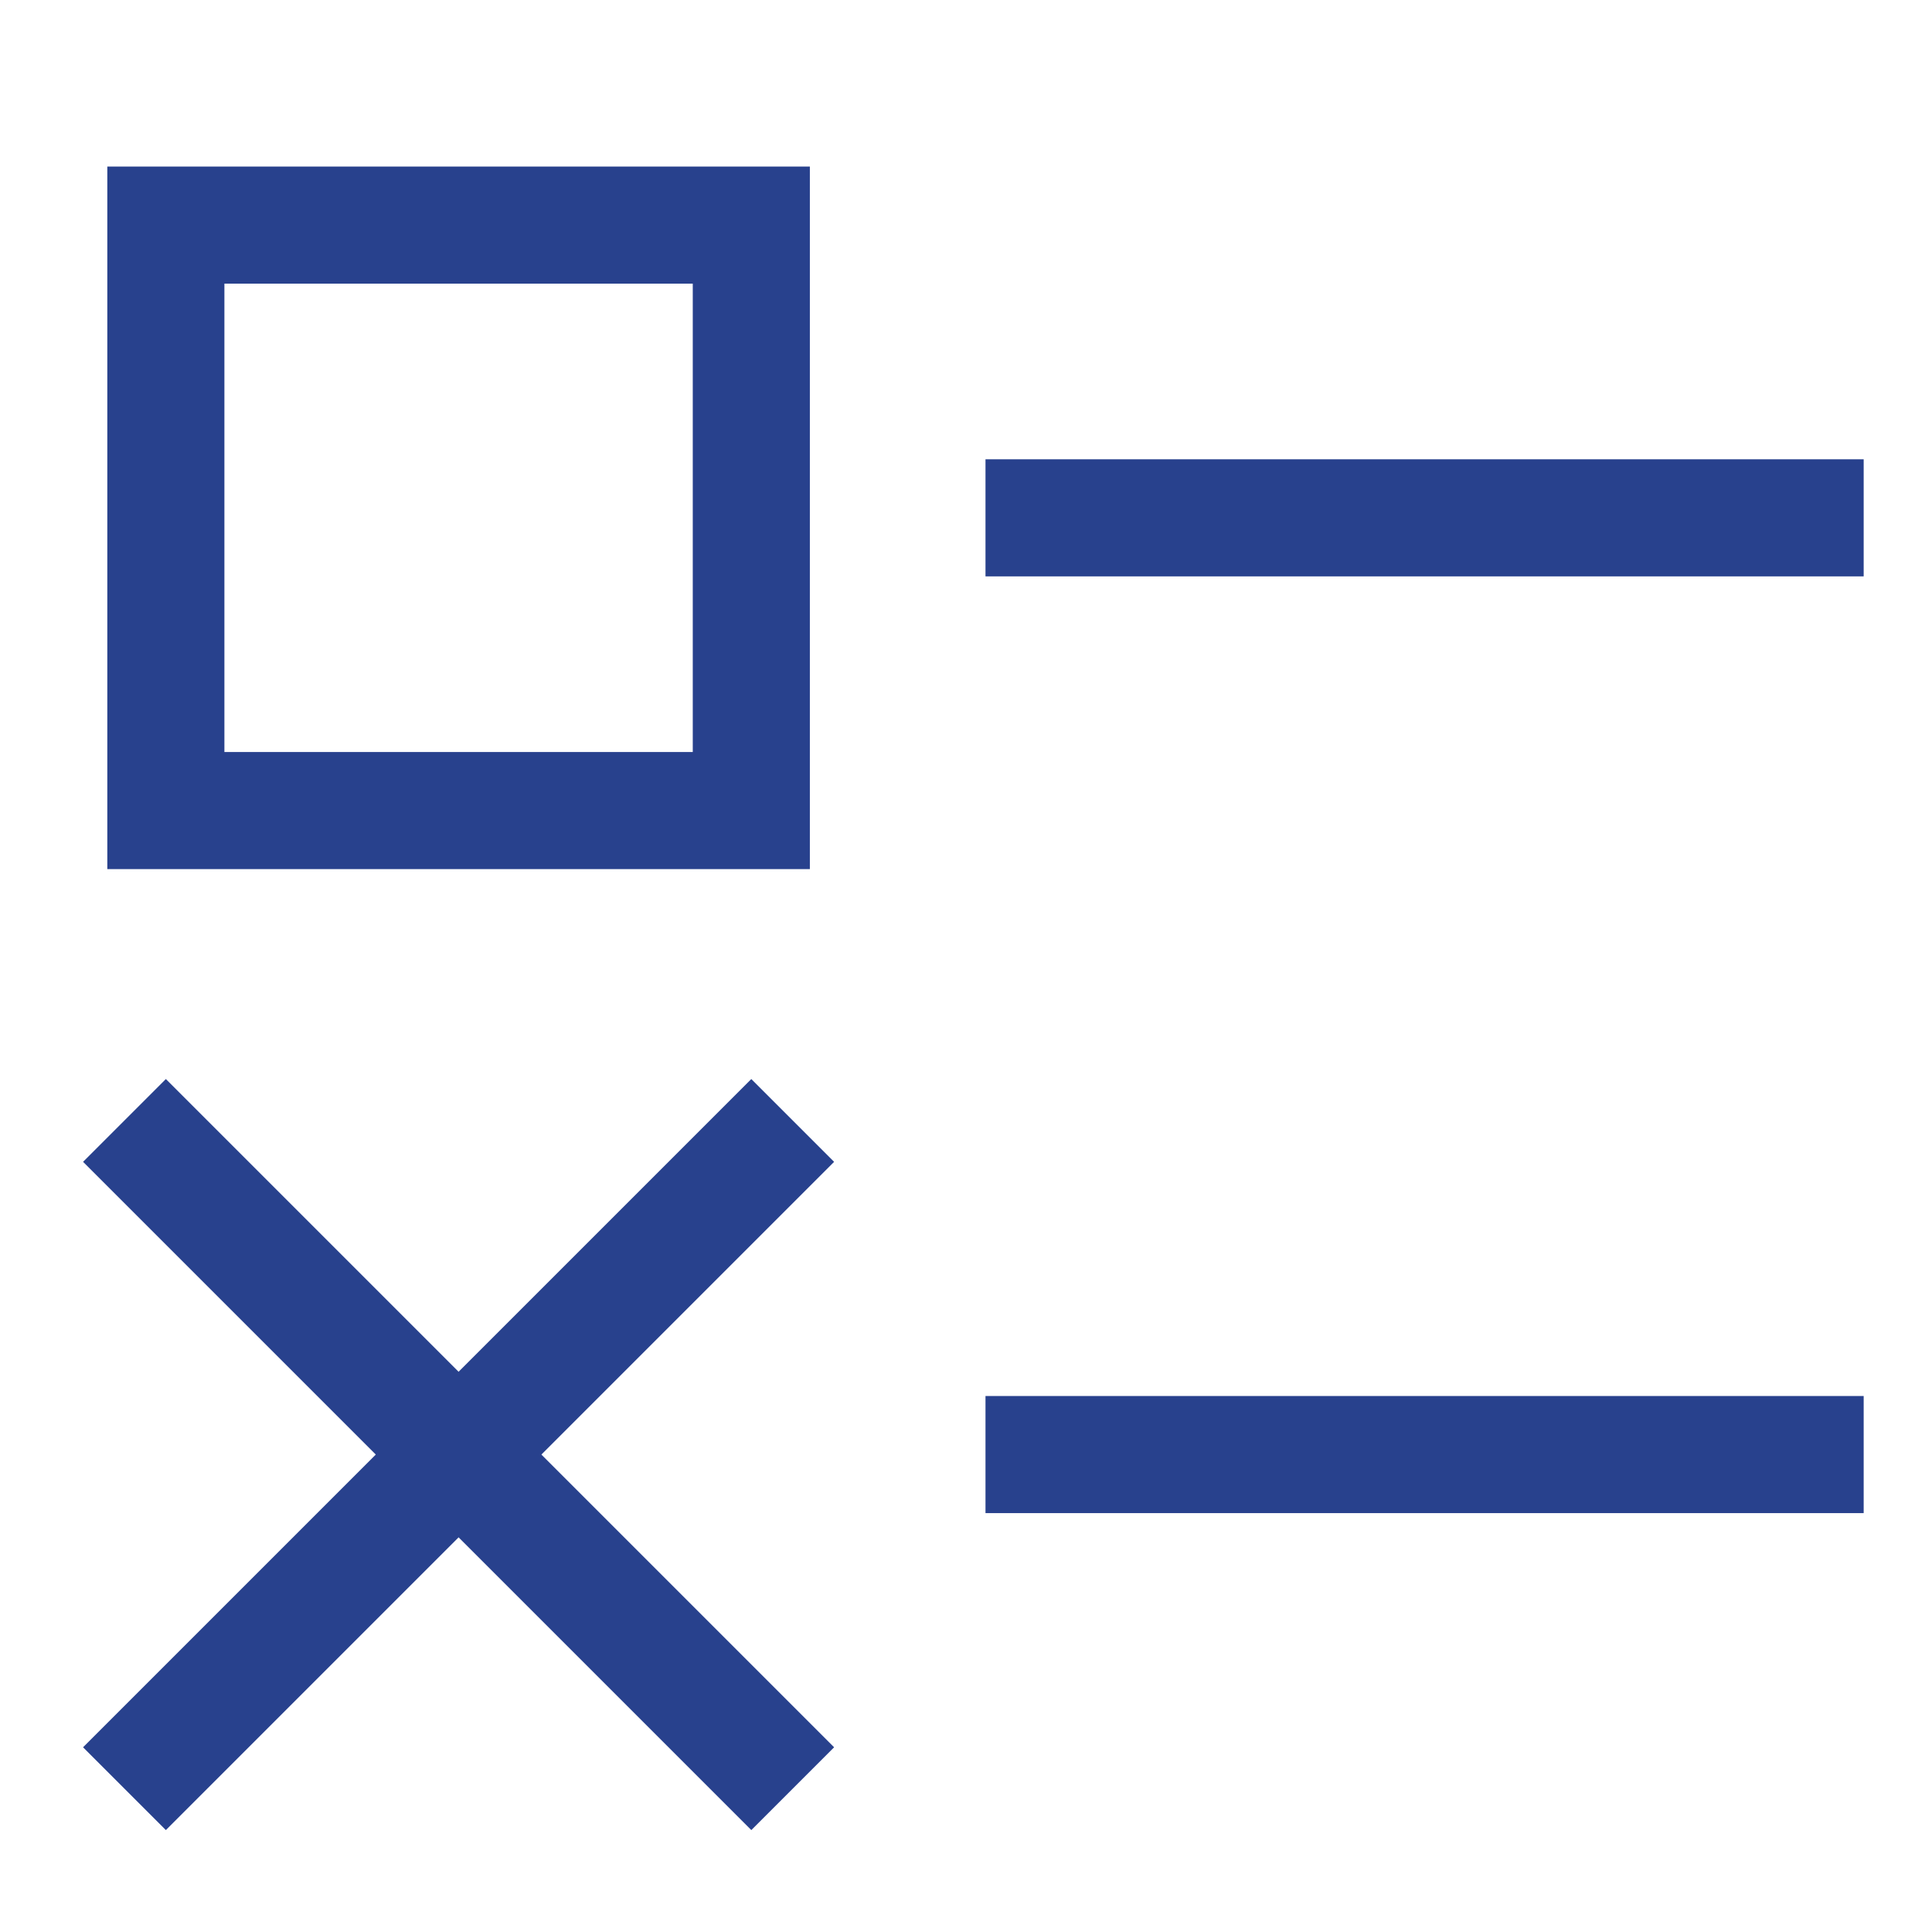
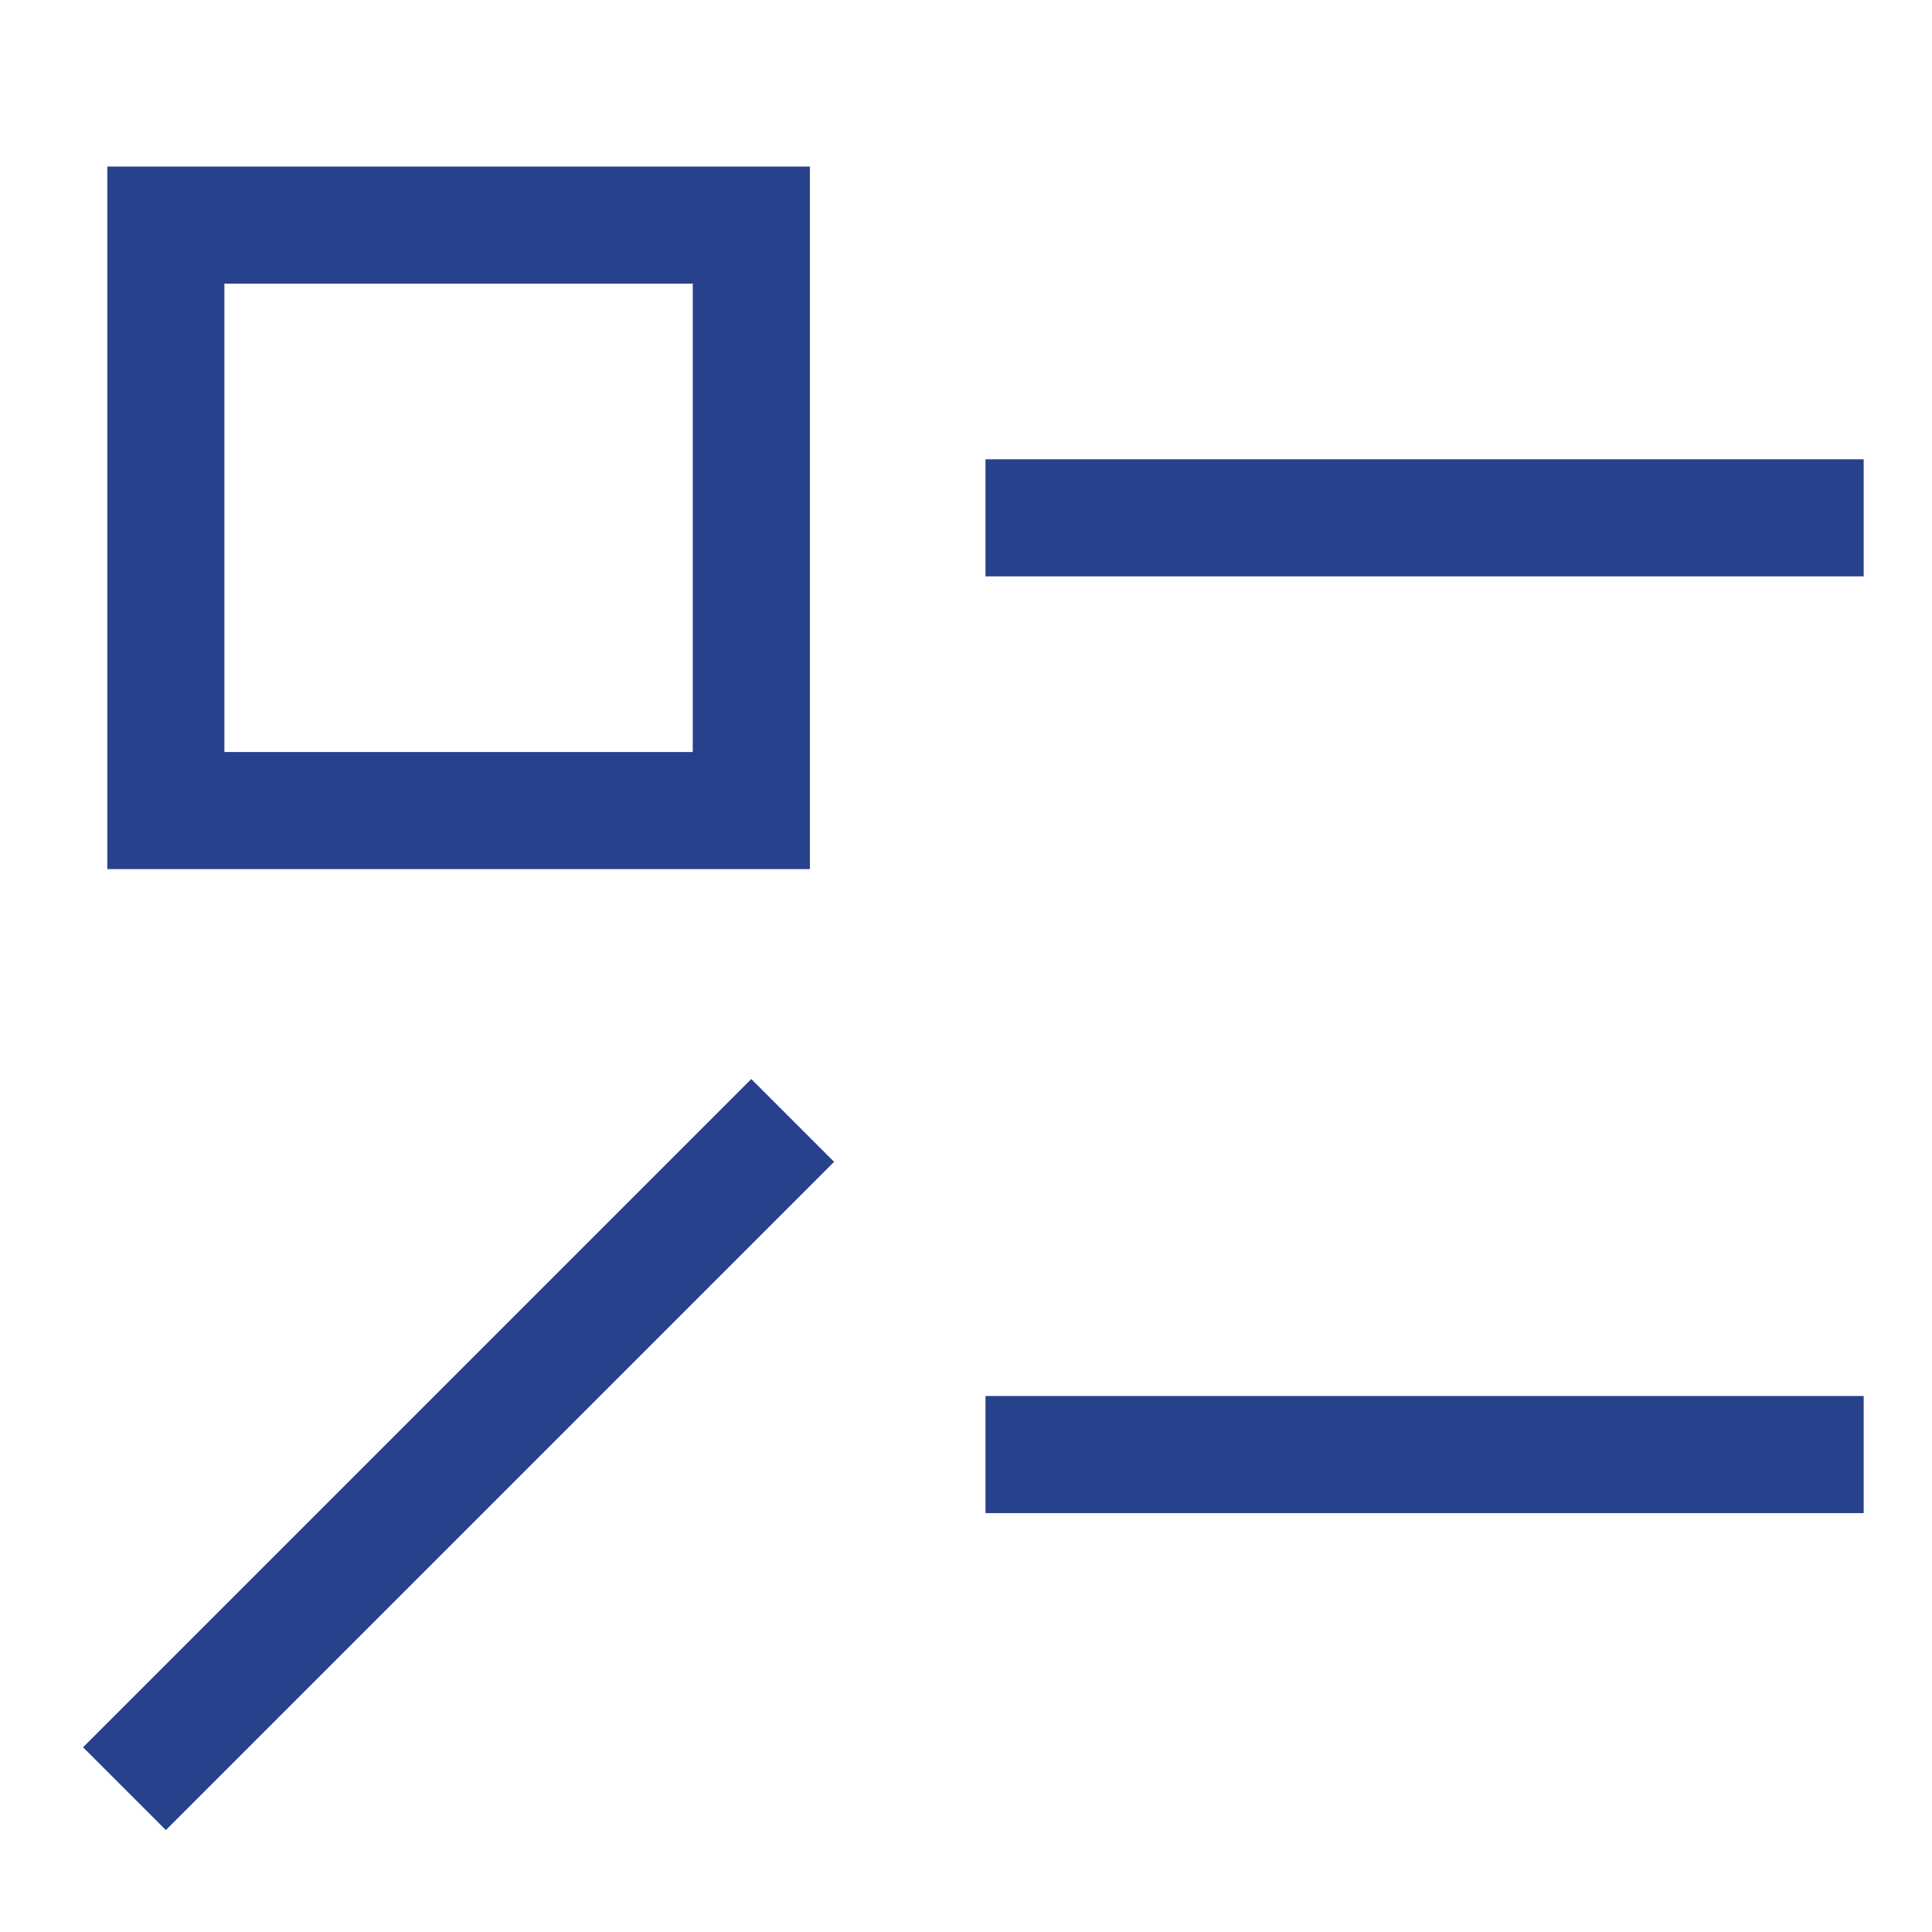
<svg xmlns="http://www.w3.org/2000/svg" width="33" height="33" viewBox="0 0 33 33" fill="none">
  <path d="M17.833 8.845H30.833" stroke="#28418D" stroke-width="2" stroke-miterlimit="10" stroke-linecap="square" />
  <path d="M12.833 3.845H2.833V13.845H12.833V3.845Z" stroke="#28418D" stroke-width="2" stroke-miterlimit="10" stroke-linecap="square" />
  <path d="M17.833 24.845H30.833" stroke="#28418D" stroke-width="2" stroke-miterlimit="10" stroke-linecap="square" />
-   <path d="M2.833 19.845L12.833 29.845" stroke="#28418D" stroke-width="2" stroke-miterlimit="10" stroke-linecap="square" />
  <path d="M12.833 19.845L2.833 29.845" stroke="#28418D" stroke-width="2" stroke-miterlimit="10" stroke-linecap="square" />
</svg>